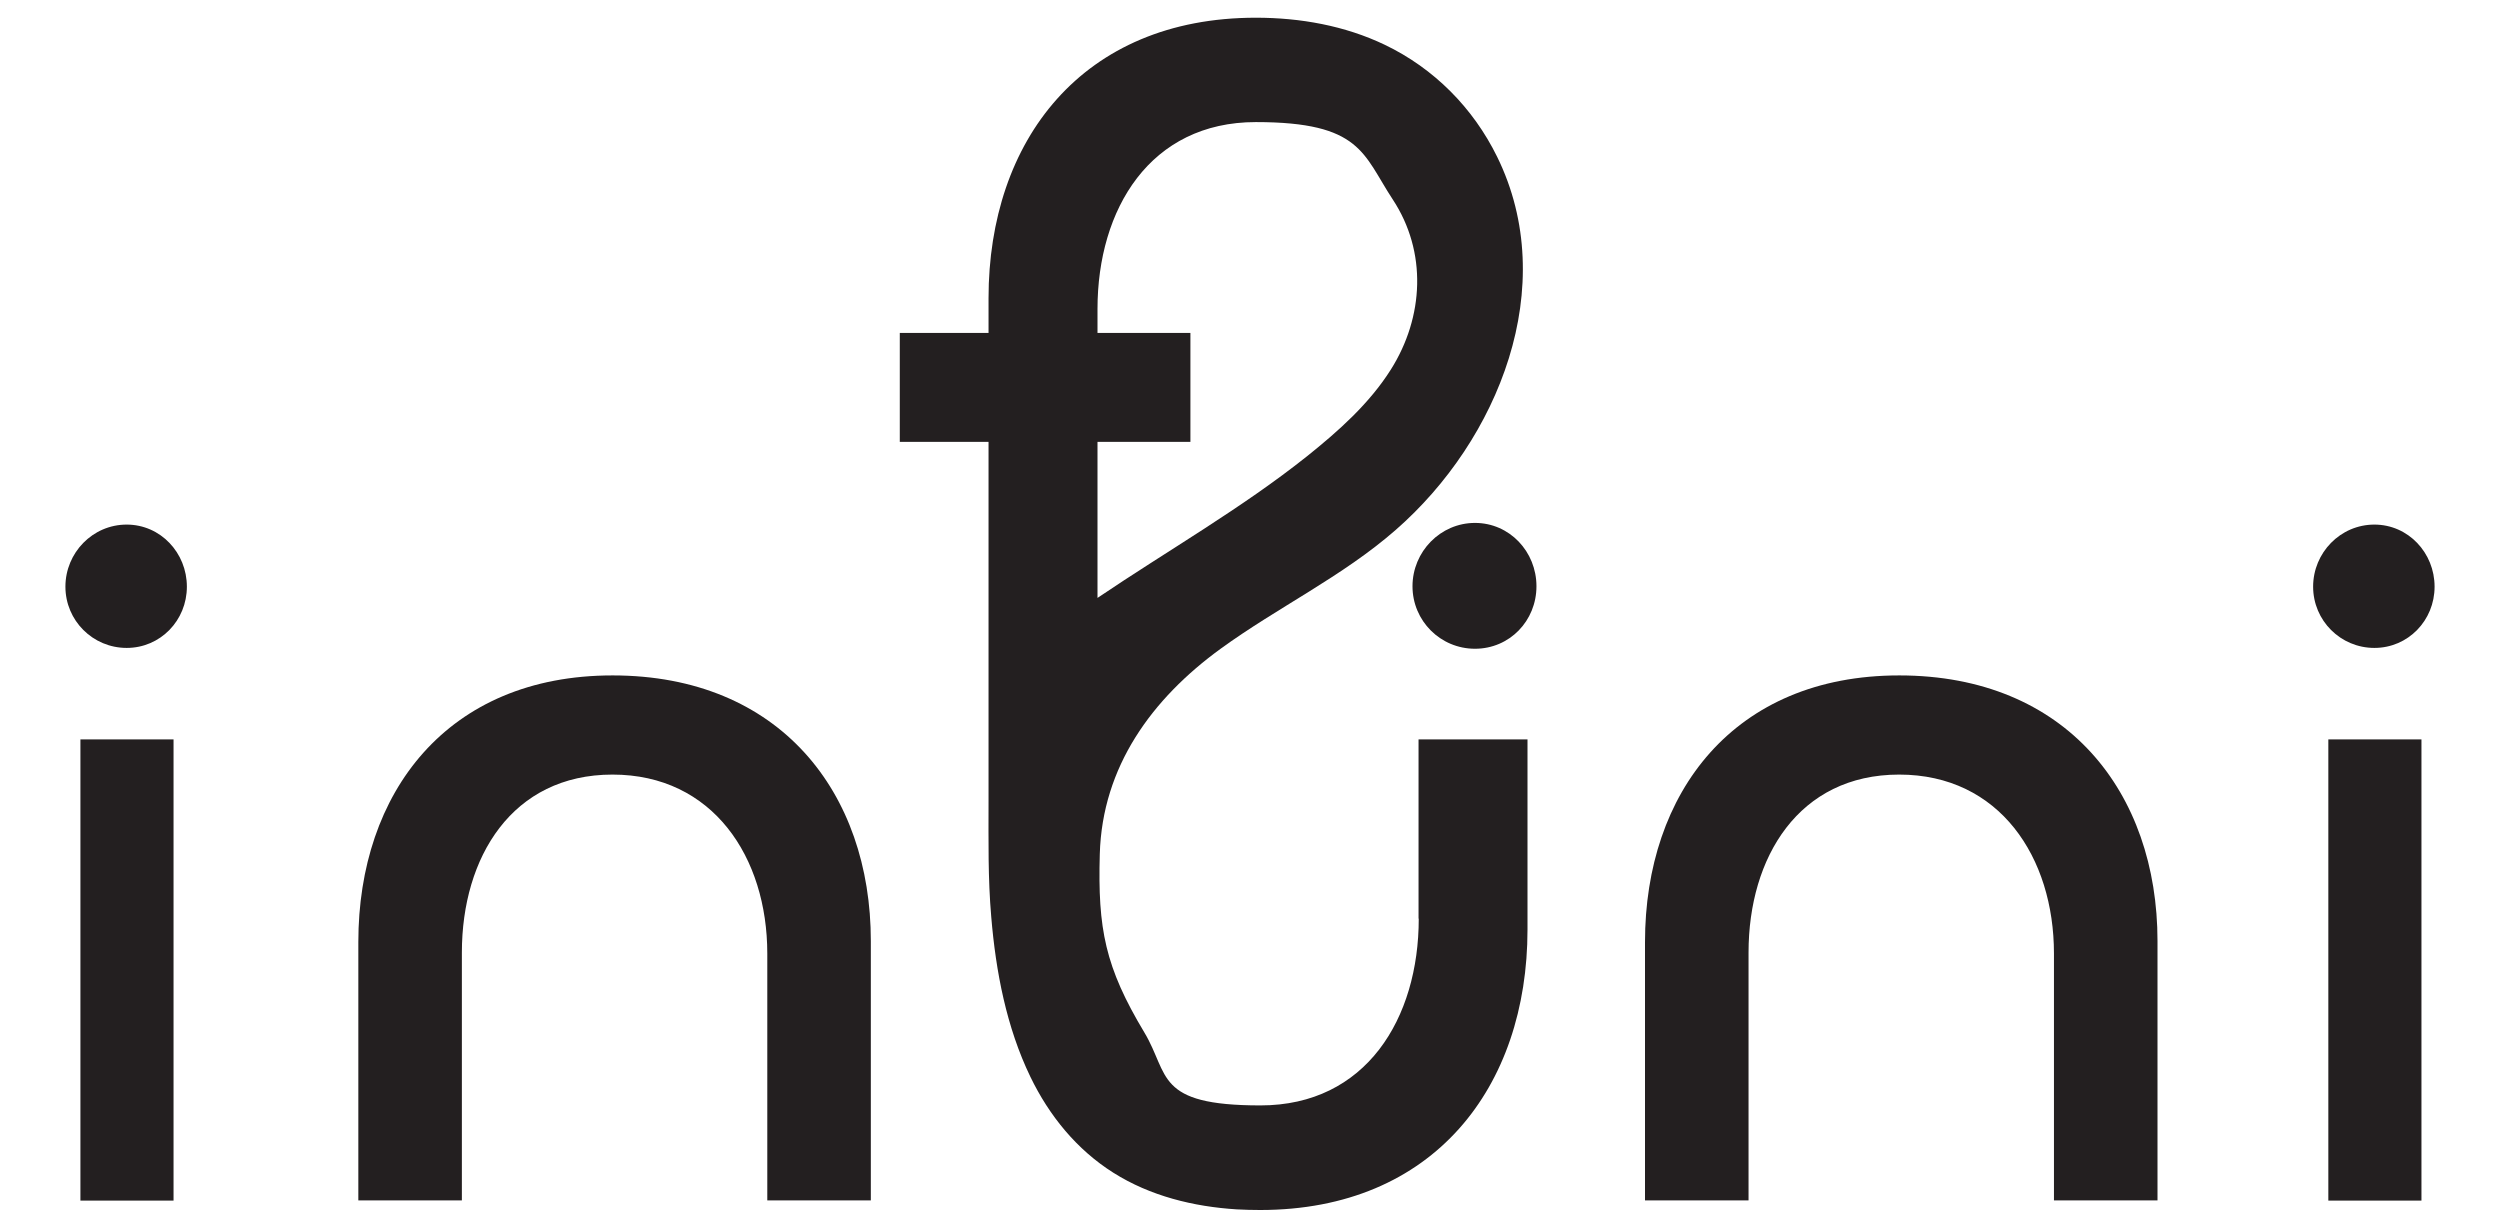
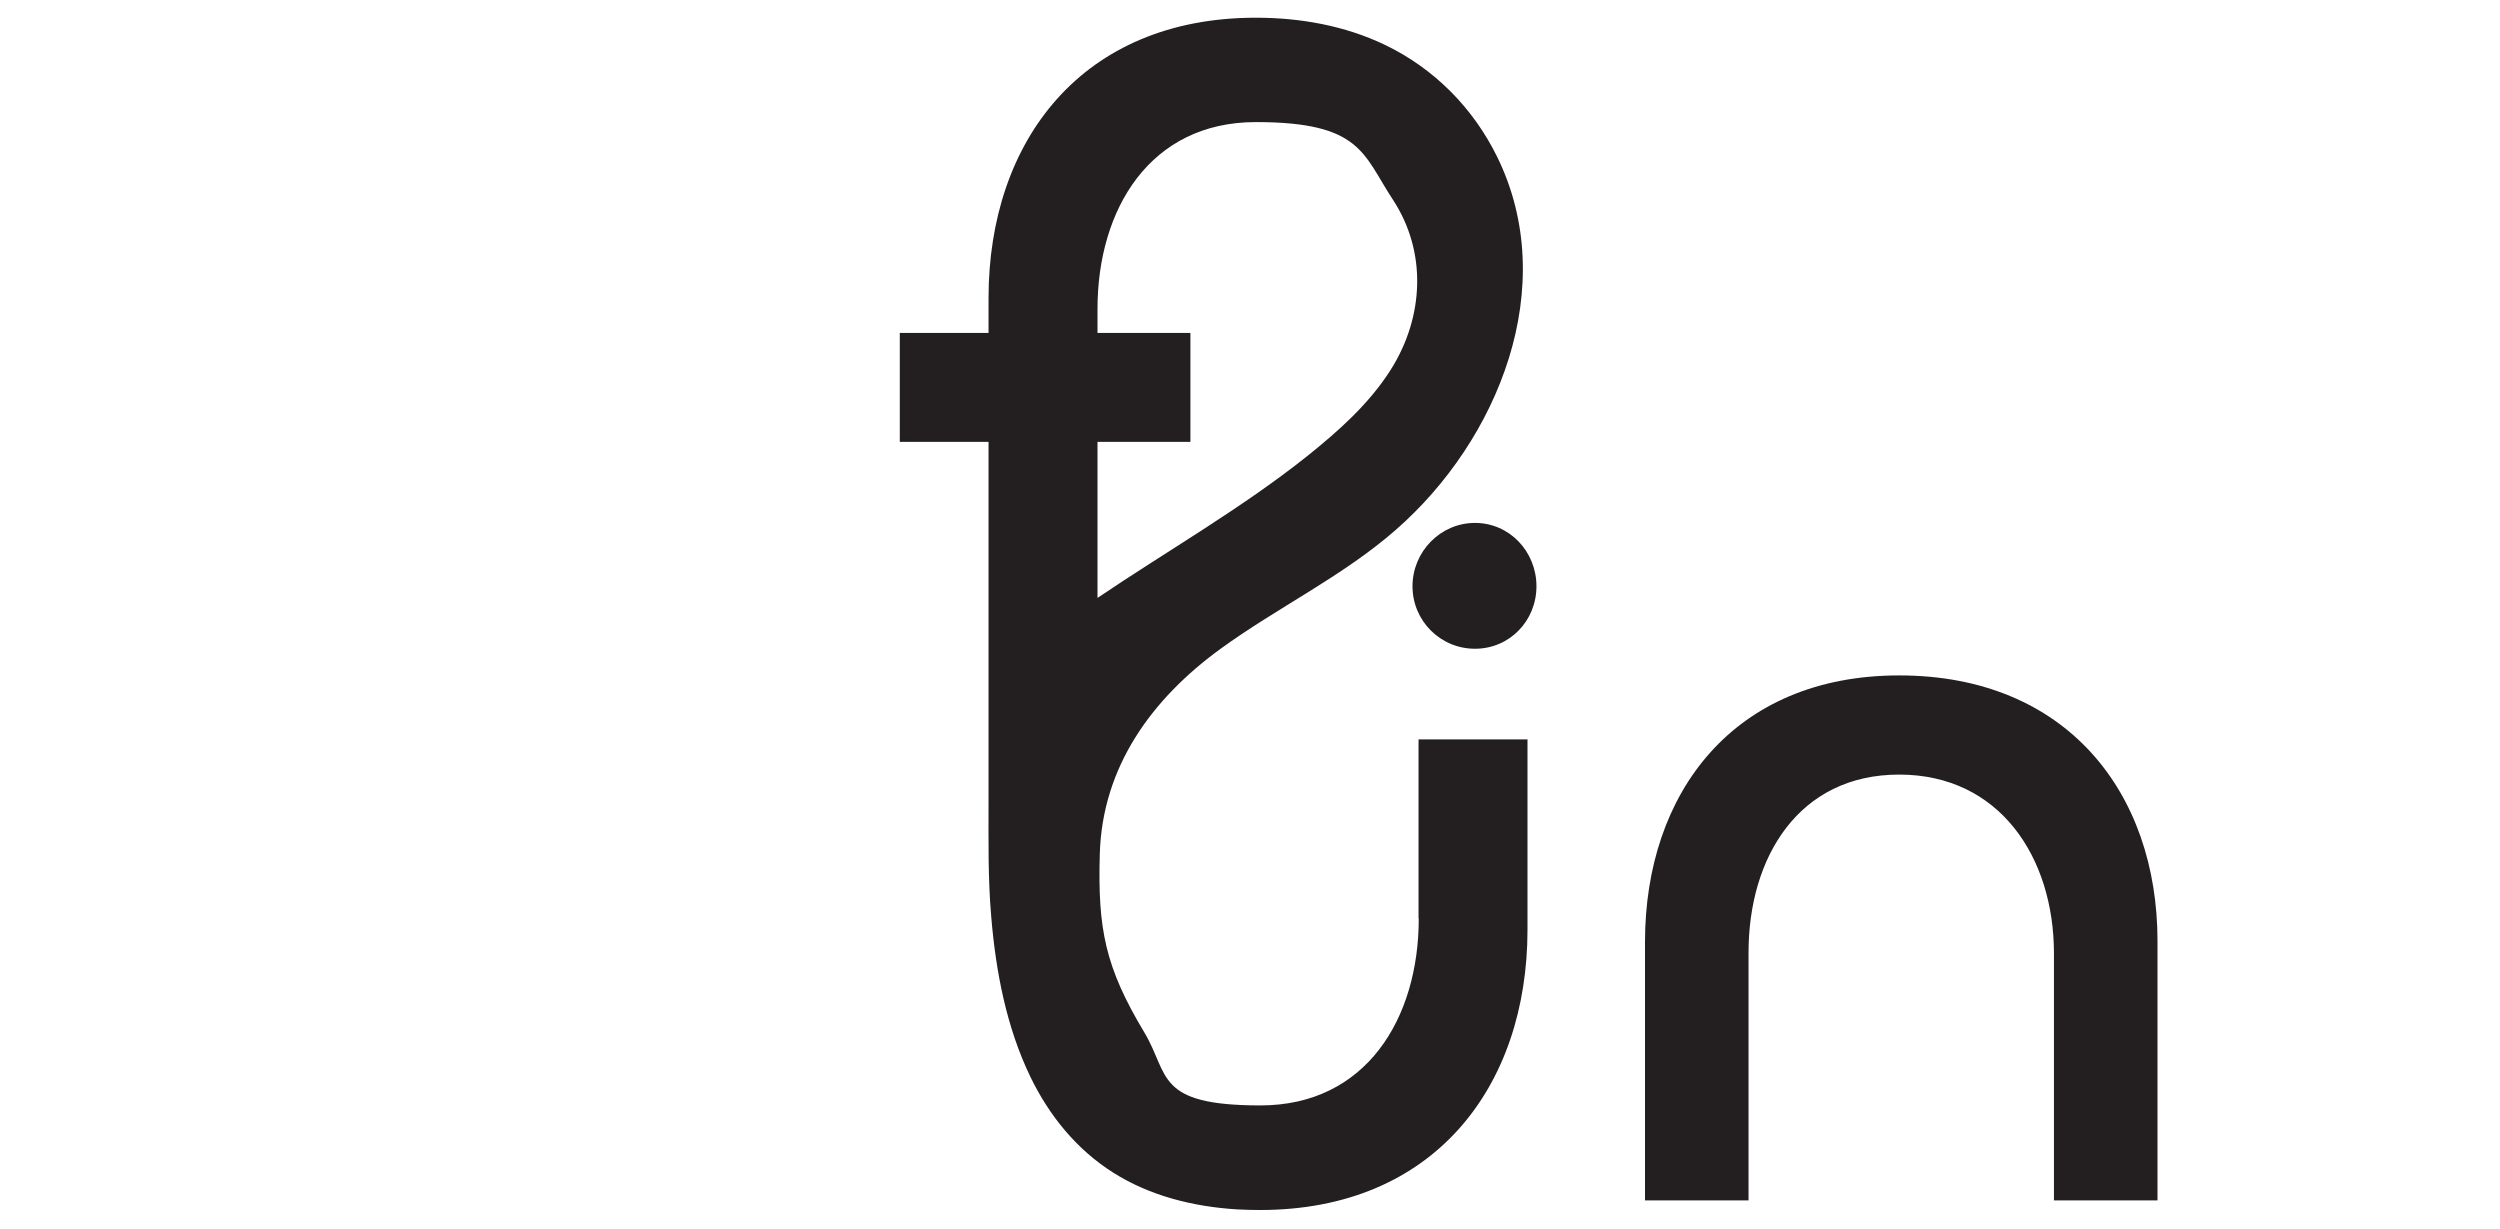
<svg xmlns="http://www.w3.org/2000/svg" id="Layer_1" version="1.1" viewBox="0 0 1200 590">
  <defs>
    <style> .st0 { fill: #231f20; } </style>
  </defs>
-   <path class="st0" d="M1162.3,576.3h-44.7v-221.4h44.7v221.4ZM1110.3,281.6c0-16.3,13.1-29.8,29.4-29.8s28.9,13.6,28.9,29.8-12.7,29.4-28.9,29.4-29.4-13.1-29.4-29.4" />
-   <path class="st0" d="M83.3,576.3h-44.7v-221.4h44.7v221.4ZM31.4,281.6c0-16.3,13.1-29.8,29.4-29.8s28.9,13.6,28.9,29.8-12.7,29.4-28.9,29.4-29.4-13.1-29.4-29.4" />
-   <path class="st0" d="M294,324.2c-79.3,0-122,56.2-122,128v124h49.7v-119c0-45.7,24.1-85.4,72.3-85.4s74.3,39.7,74.3,85.9v118.5h49.7v-124.5c0-71.3-43.7-127.5-124-127.5" />
  <path class="st0" d="M911.6,324.2c-79.3,0-122,56.2-122,128v124h49.7v-119c0-45.7,24.1-85.4,72.3-85.4s74.3,39.7,74.3,85.9v118.5h49.7v-124.5c0-71.3-43.7-127.5-124-127.5" />
  <path class="st0" d="M678,281.4c0-16.6,13.4-30.4,30-30.4s29.5,13.8,29.5,30.4-12.9,30-29.5,30-30-13.4-30-30" />
  <path class="st0" d="M526.8,159.8v-11.5c0-48,25.3-89.7,76-89.7s51.4,15.4,65.7,37.1c16.6,25.2,15,56.5-.9,81.7-10.3,16.3-25,29.4-40.1,41.5-31.5,25.1-67.1,45.4-100.7,68.1v-74.9h44.6v-52.3h-44.6ZM681,440.9c0,48-25.3,89.7-76,89.7s-43.6-14.8-55.7-35c-18.9-31.5-22.4-49.7-21.4-85.7,1.2-41.9,25-74.5,58-98.5,27.4-19.9,58.5-34.7,84-57,49.4-43.1,79.3-117,48.7-179.2-11.5-23.4-30.3-42.4-53.9-53.7-19.2-9.2-40.6-13-61.9-13-83.4,0-128.3,59.1-128.3,134.6v16.7h-42.6v52.3h42.6s0,58.2,0,58.2v54.2c0,20.1,0,40.2,0,60.4,0,18.4-.3,36.8,1.3,55.2,2.2,26.3,7.3,53,18.8,76.8,9,18.6,22.2,34.9,39.8,46,17.7,11.2,38.5,16.3,59.3,17.6,3.7.2,7.5.3,11.2.3,83.4,0,128.3-59.1,128.3-134.6v-91.3h-52.3v86.1Z" />
</svg>